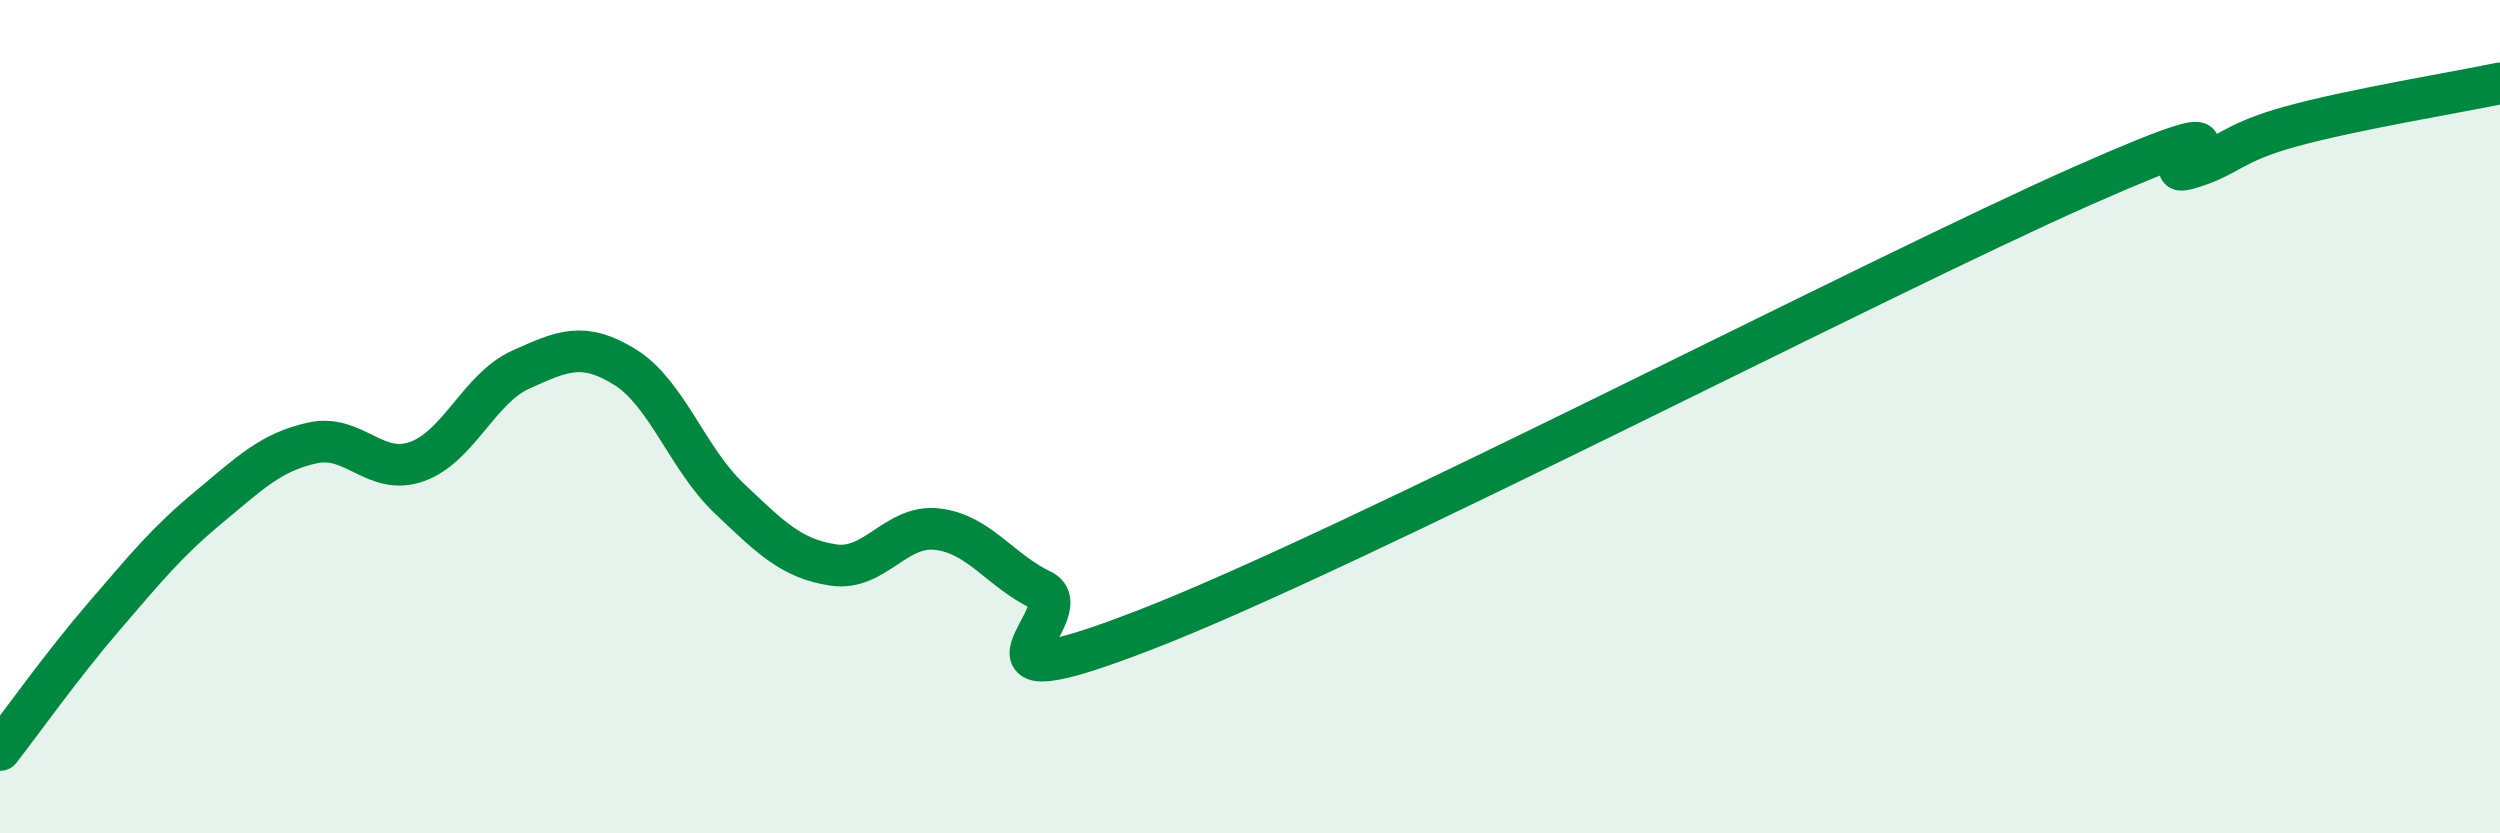
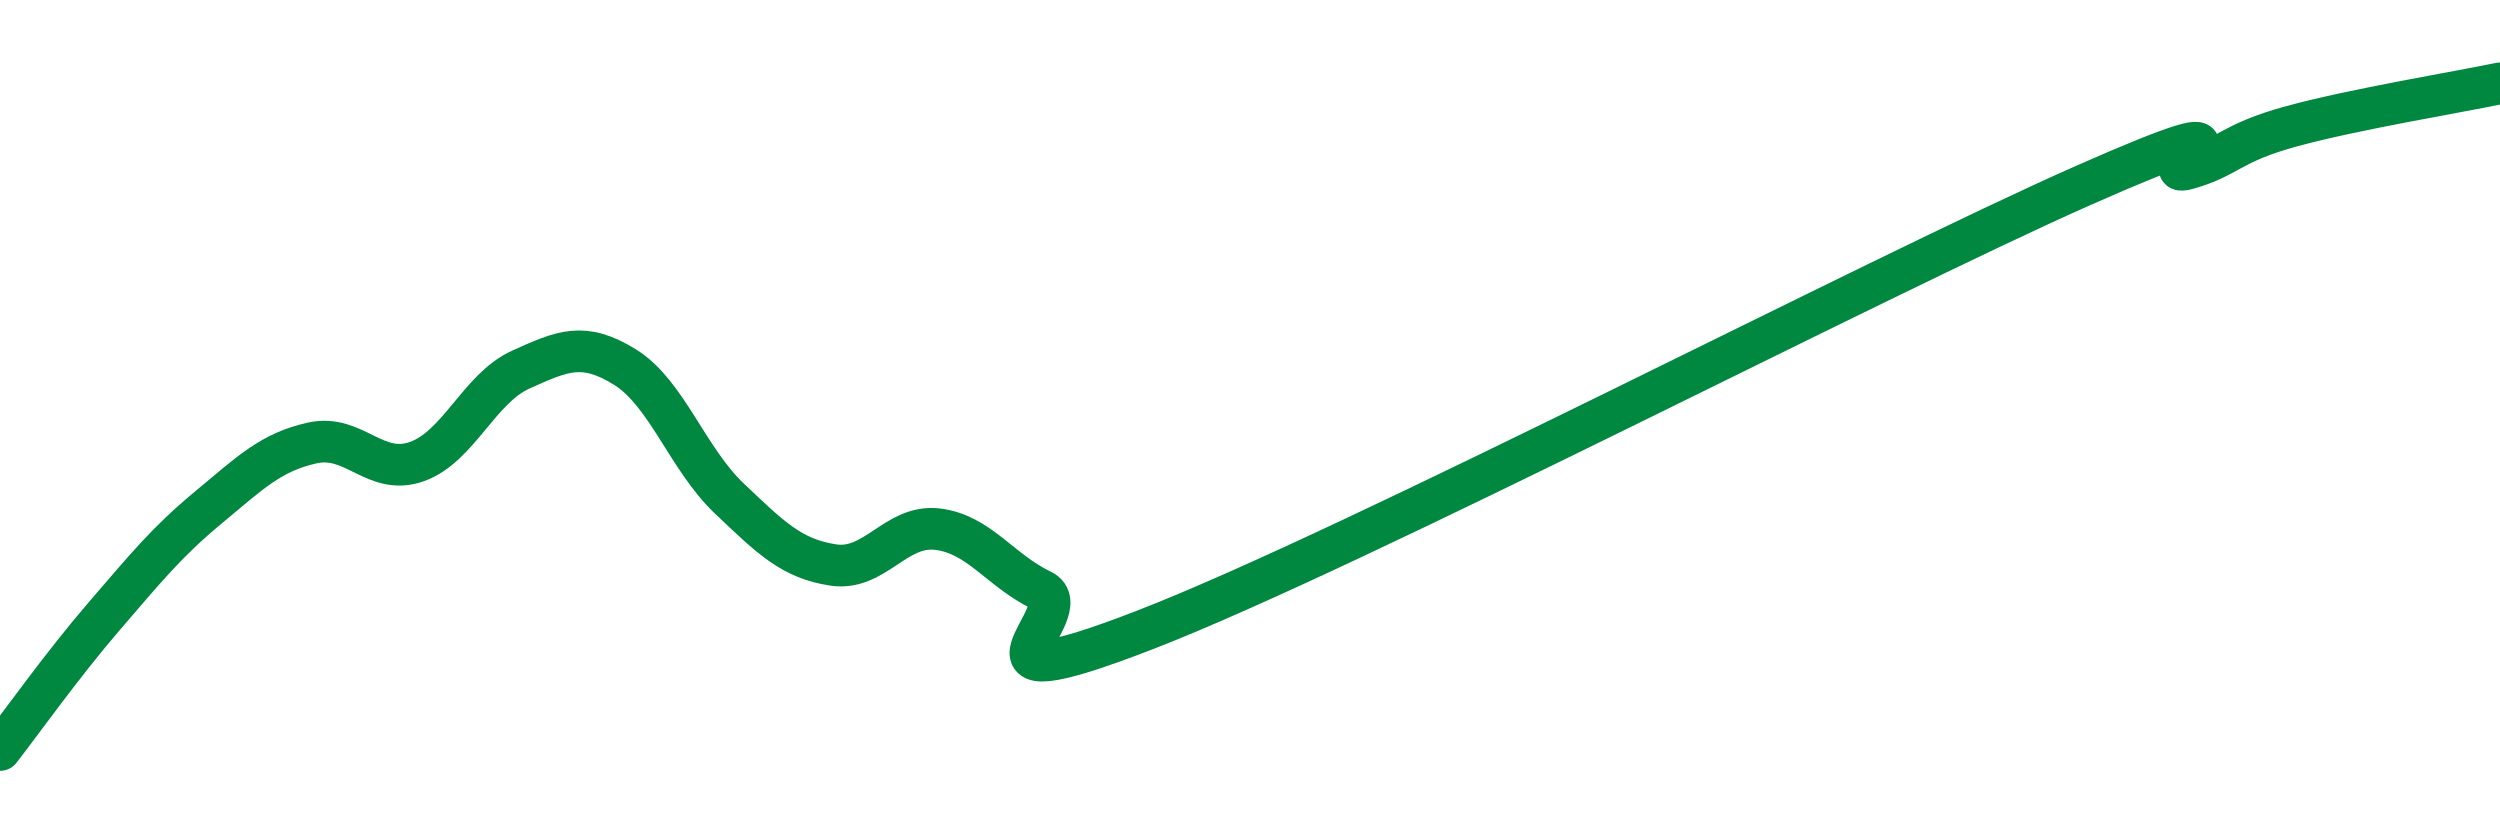
<svg xmlns="http://www.w3.org/2000/svg" width="60" height="20" viewBox="0 0 60 20">
-   <path d="M 0,18 C 0.5,17.36 1.5,15.95 2.5,14.79 C 3.5,13.63 4,13.01 5,12.18 C 6,11.35 6.5,10.85 7.5,10.63 C 8.5,10.41 9,11.43 10,11.08 C 11,10.73 11.5,9.32 12.5,8.87 C 13.5,8.42 14,8.19 15,8.81 C 16,9.43 16.5,11.01 17.5,11.96 C 18.5,12.91 19,13.41 20,13.56 C 21,13.71 21.5,12.58 22.5,12.7 C 23.5,12.82 24,13.69 25,14.17 C 26,14.65 22.5,17.05 27.5,15.11 C 32.5,13.17 45,6.66 50,4.45 C 55,2.24 51.5,4.33 52.5,4.05 C 53.5,3.77 53.5,3.44 55,3.03 C 56.5,2.62 59,2.21 60,2L60 20L0 20Z" fill="#008740" opacity="0.1" stroke-linecap="round" stroke-linejoin="round" />
  <path d="M 0,18 C 0.5,17.36 1.5,15.95 2.5,14.79 C 3.5,13.63 4,13.01 5,12.18 C 6,11.35 6.5,10.85 7.5,10.63 C 8.5,10.41 9,11.43 10,11.08 C 11,10.73 11.5,9.32 12.5,8.87 C 13.5,8.42 14,8.19 15,8.81 C 16,9.43 16.5,11.01 17.5,11.96 C 18.5,12.91 19,13.41 20,13.56 C 21,13.71 21.5,12.58 22.5,12.7 C 23.5,12.82 24,13.69 25,14.17 C 26,14.65 22.5,17.05 27.5,15.11 C 32.5,13.17 45,6.66 50,4.45 C 55,2.24 51.5,4.33 52.5,4.05 C 53.5,3.77 53.5,3.44 55,3.03 C 56.5,2.62 59,2.21 60,2" stroke="#008740" stroke-width="1" fill="none" stroke-linecap="round" stroke-linejoin="round" />
</svg>